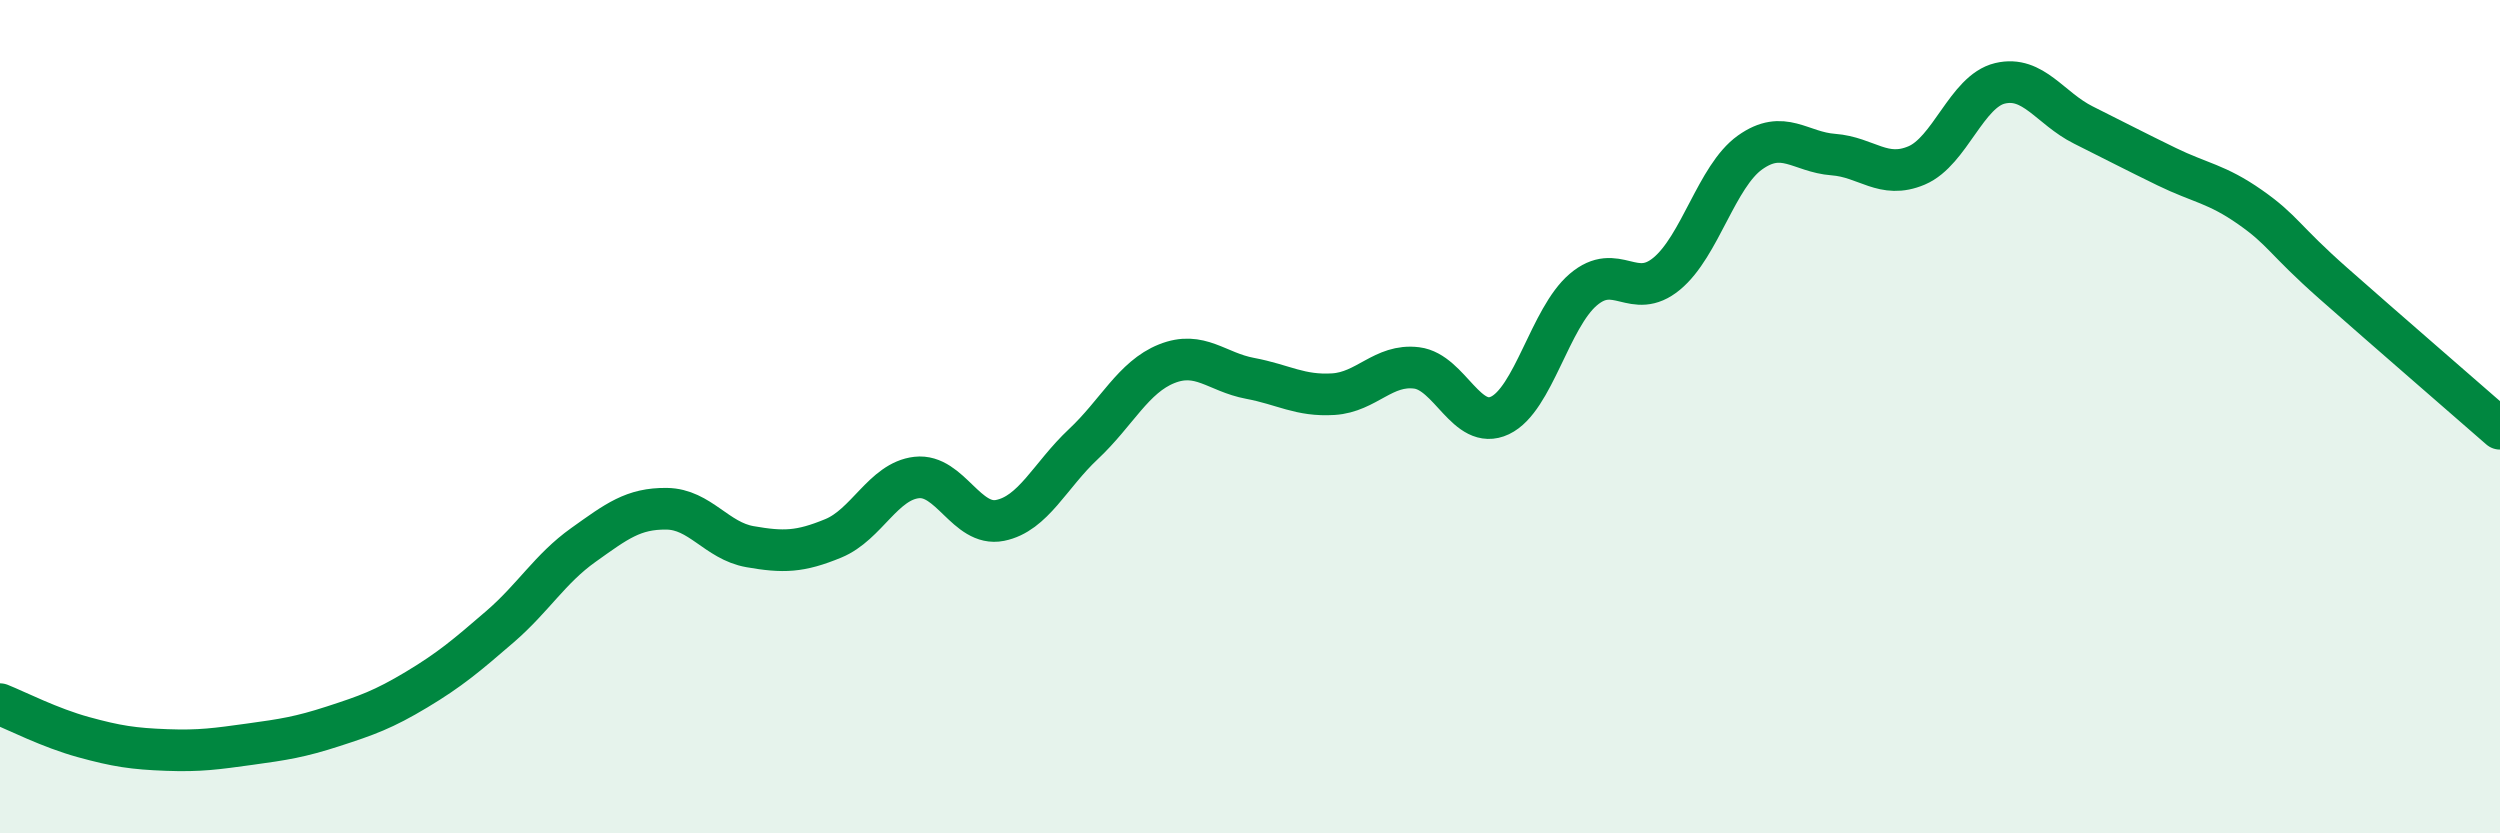
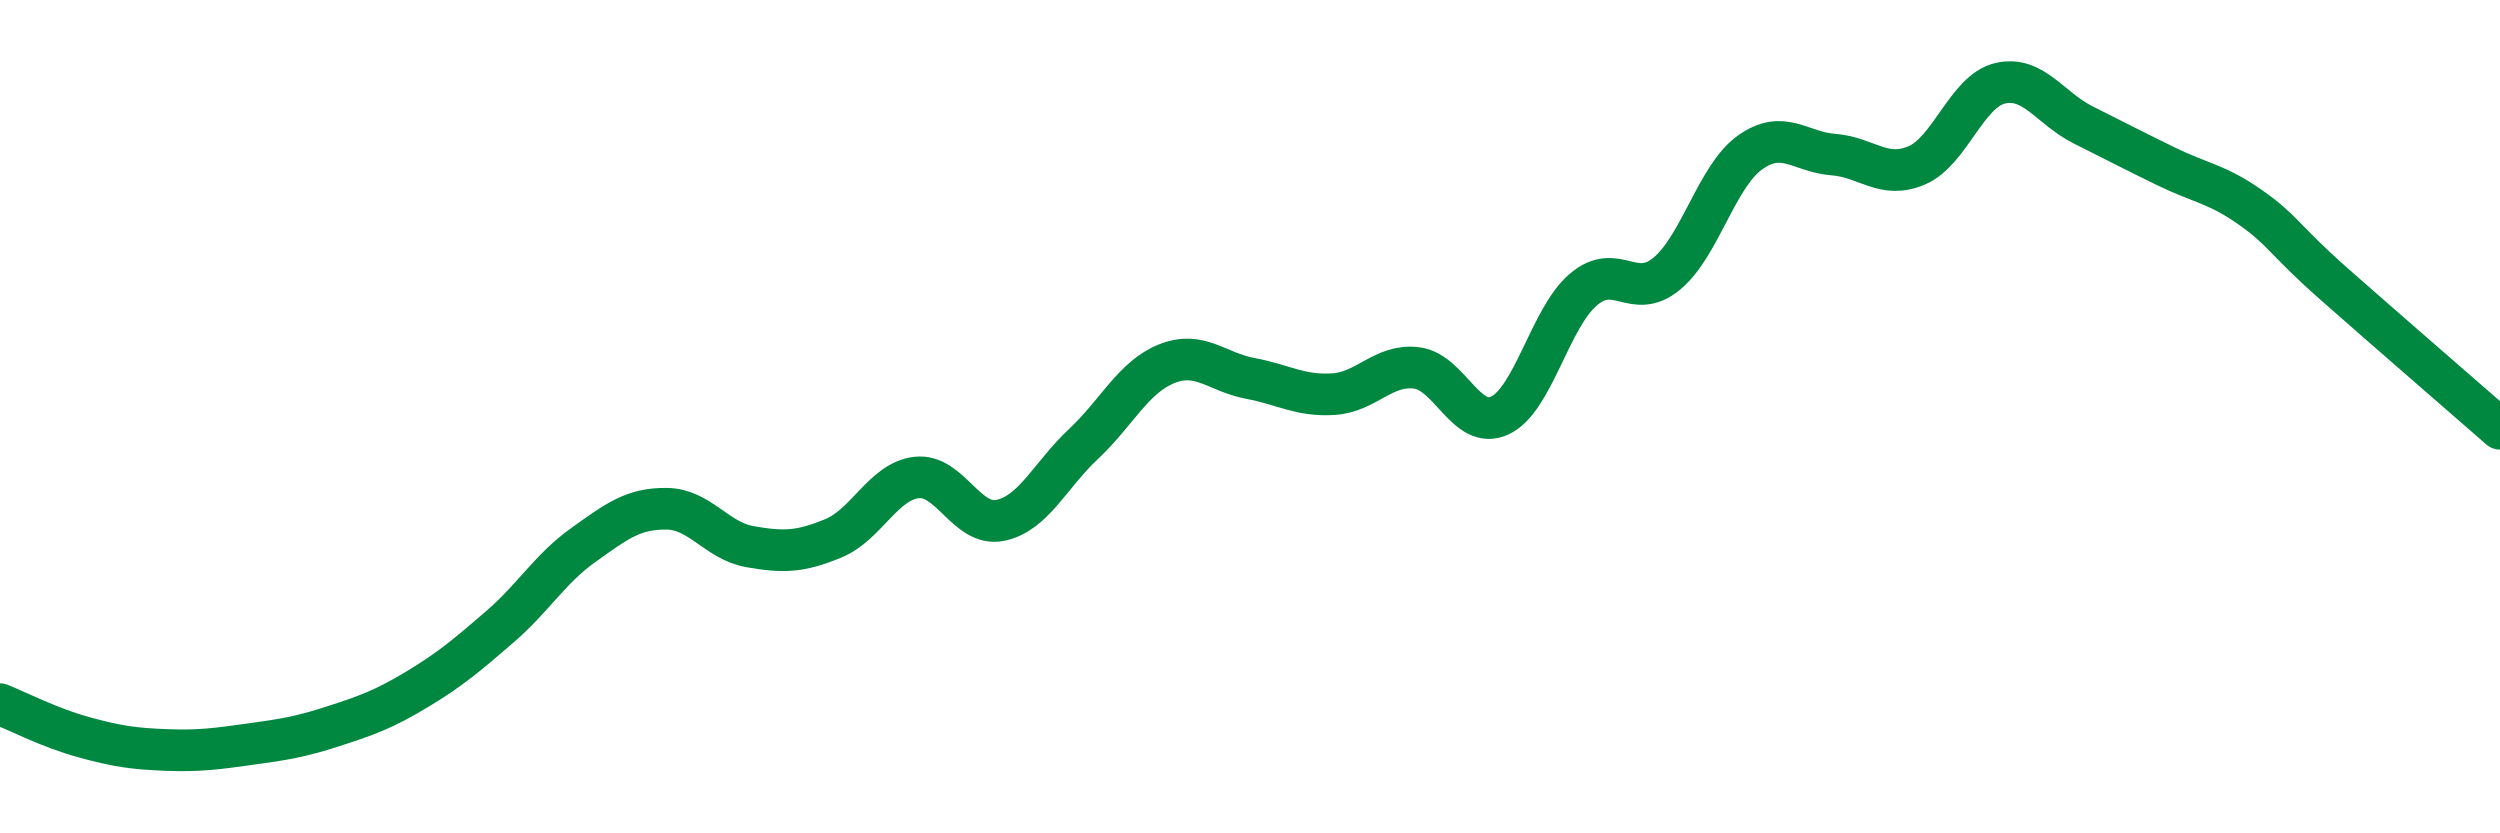
<svg xmlns="http://www.w3.org/2000/svg" width="60" height="20" viewBox="0 0 60 20">
-   <path d="M 0,16.9 C 0.4,17.06 1.2,17.47 2,17.69 C 2.8,17.91 3.2,17.97 4,18 C 4.8,18.03 5.2,17.97 6,17.86 C 6.8,17.75 7.2,17.69 8,17.43 C 8.8,17.17 9.2,17.03 10,16.55 C 10.8,16.07 11.2,15.73 12,15.04 C 12.8,14.35 13.2,13.65 14,13.08 C 14.8,12.51 15.2,12.2 16,12.21 C 16.8,12.22 17.2,12.98 18,13.12 C 18.8,13.26 19.2,13.25 20,12.92 C 20.8,12.59 21.2,11.55 22,11.46 C 22.8,11.37 23.2,12.65 24,12.49 C 24.8,12.33 25.2,11.41 26,10.66 C 26.8,9.91 27.2,9.05 28,8.73 C 28.8,8.41 29.2,8.93 30,9.08 C 30.8,9.23 31.2,9.51 32,9.46 C 32.8,9.41 33.2,8.73 34,8.83 C 34.8,8.93 35.2,10.35 36,9.97 C 36.8,9.59 37.2,7.63 38,6.95 C 38.8,6.27 39.2,7.23 40,6.57 C 40.8,5.91 41.2,4.23 42,3.66 C 42.8,3.09 43.2,3.65 44,3.71 C 44.8,3.77 45.2,4.31 46,3.97 C 46.8,3.63 47.2,2.19 48,2 C 48.8,1.81 49.2,2.6 50,3 C 50.8,3.4 51.2,3.61 52,4 C 52.8,4.39 53.2,4.41 54,4.97 C 54.8,5.53 54.8,5.74 56,6.8 C 57.2,7.86 59.2,9.59 60,10.29L60 20L0 20Z" fill="#008740" opacity="0.1" stroke-linecap="round" stroke-linejoin="round" />
  <path d="M 0,16.9 C 0.4,17.06 1.2,17.47 2,17.69 C 2.8,17.91 3.2,17.97 4,18 C 4.8,18.03 5.2,17.97 6,17.86 C 6.8,17.75 7.2,17.69 8,17.43 C 8.8,17.17 9.2,17.03 10,16.55 C 10.8,16.07 11.2,15.73 12,15.04 C 12.8,14.35 13.2,13.65 14,13.08 C 14.8,12.51 15.2,12.2 16,12.21 C 16.8,12.22 17.2,12.98 18,13.12 C 18.8,13.26 19.2,13.25 20,12.92 C 20.8,12.59 21.2,11.55 22,11.46 C 22.8,11.37 23.2,12.65 24,12.49 C 24.8,12.33 25.2,11.41 26,10.66 C 26.8,9.91 27.2,9.05 28,8.73 C 28.8,8.41 29.2,8.93 30,9.08 C 30.8,9.23 31.2,9.51 32,9.46 C 32.8,9.41 33.2,8.73 34,8.83 C 34.8,8.93 35.2,10.35 36,9.97 C 36.8,9.59 37.2,7.63 38,6.95 C 38.8,6.27 39.2,7.23 40,6.57 C 40.8,5.91 41.2,4.23 42,3.66 C 42.8,3.09 43.2,3.65 44,3.71 C 44.8,3.77 45.2,4.31 46,3.97 C 46.8,3.63 47.2,2.19 48,2 C 48.8,1.81 49.2,2.6 50,3 C 50.8,3.4 51.2,3.61 52,4 C 52.8,4.39 53.2,4.41 54,4.97 C 54.8,5.53 54.8,5.74 56,6.8 C 57.2,7.86 59.2,9.59 60,10.29" stroke="#008740" stroke-width="1" fill="none" stroke-linecap="round" stroke-linejoin="round" />
</svg>